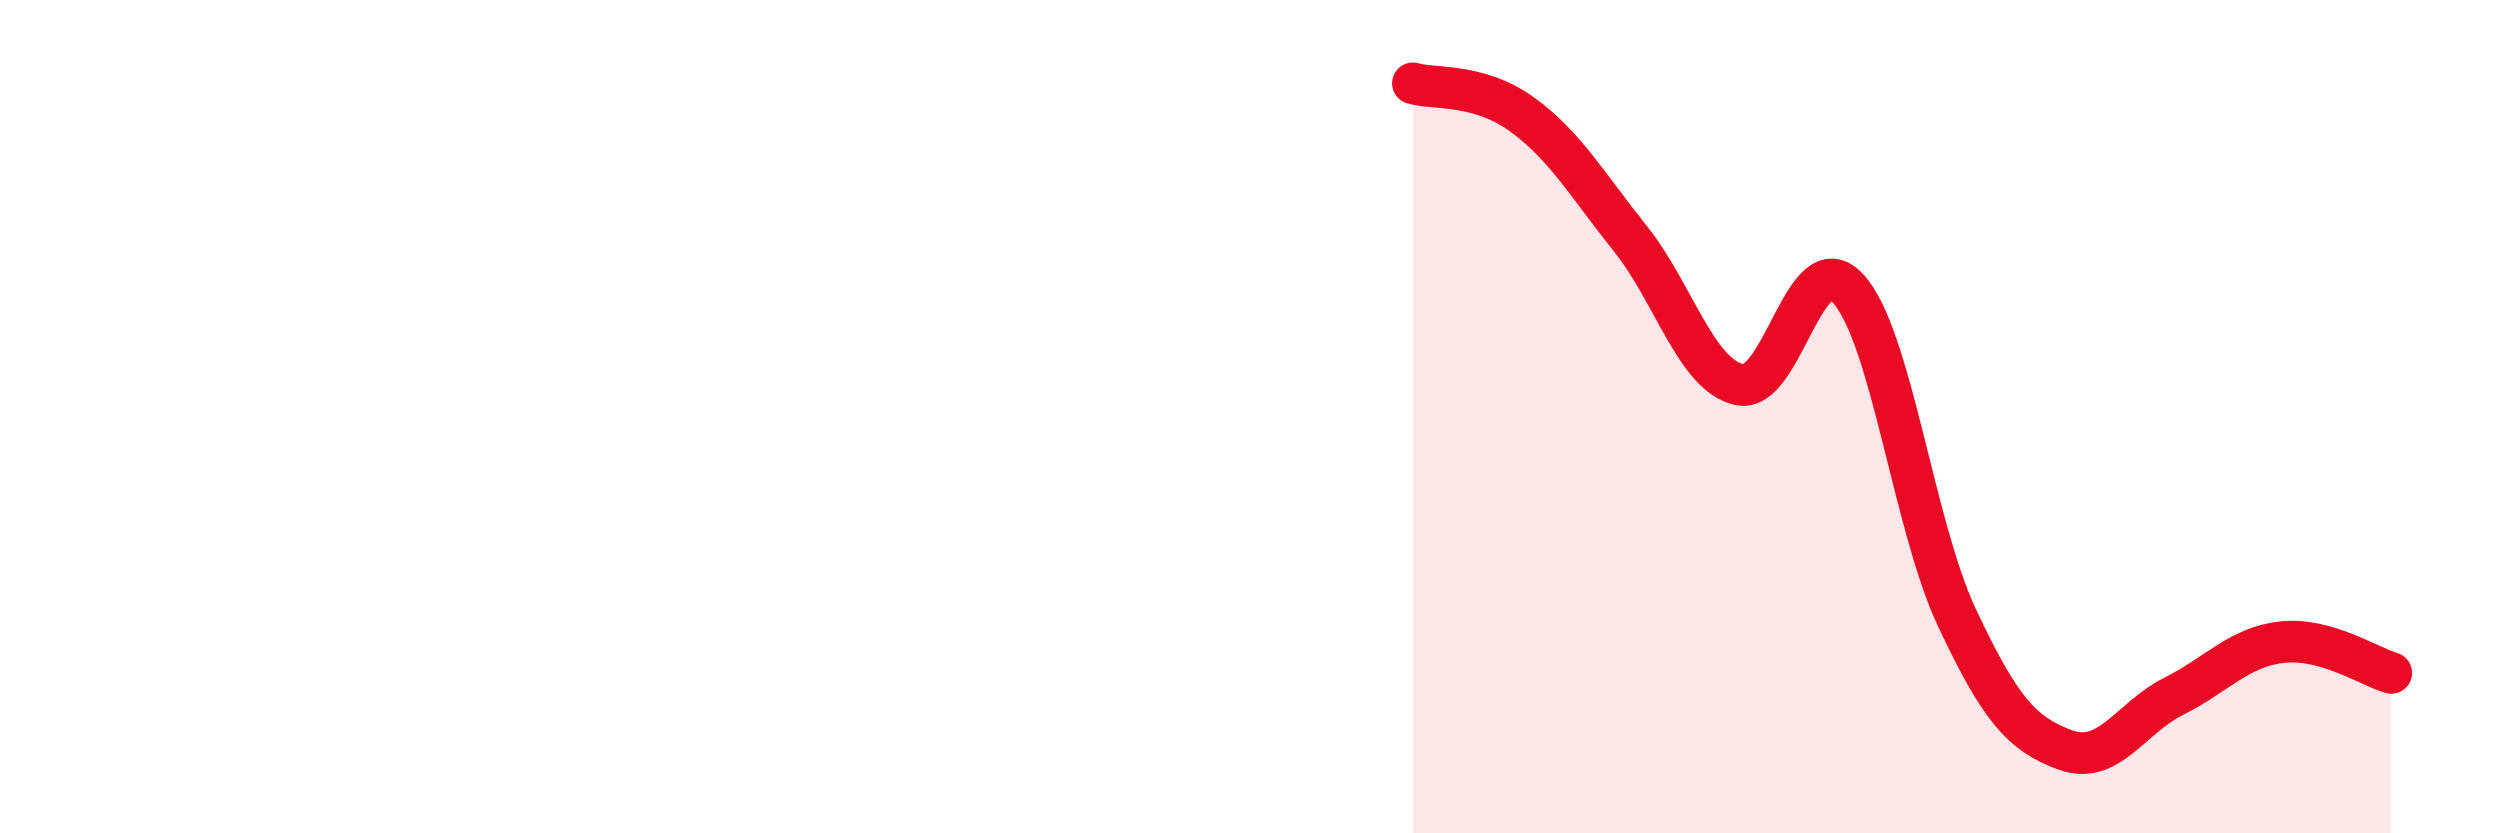
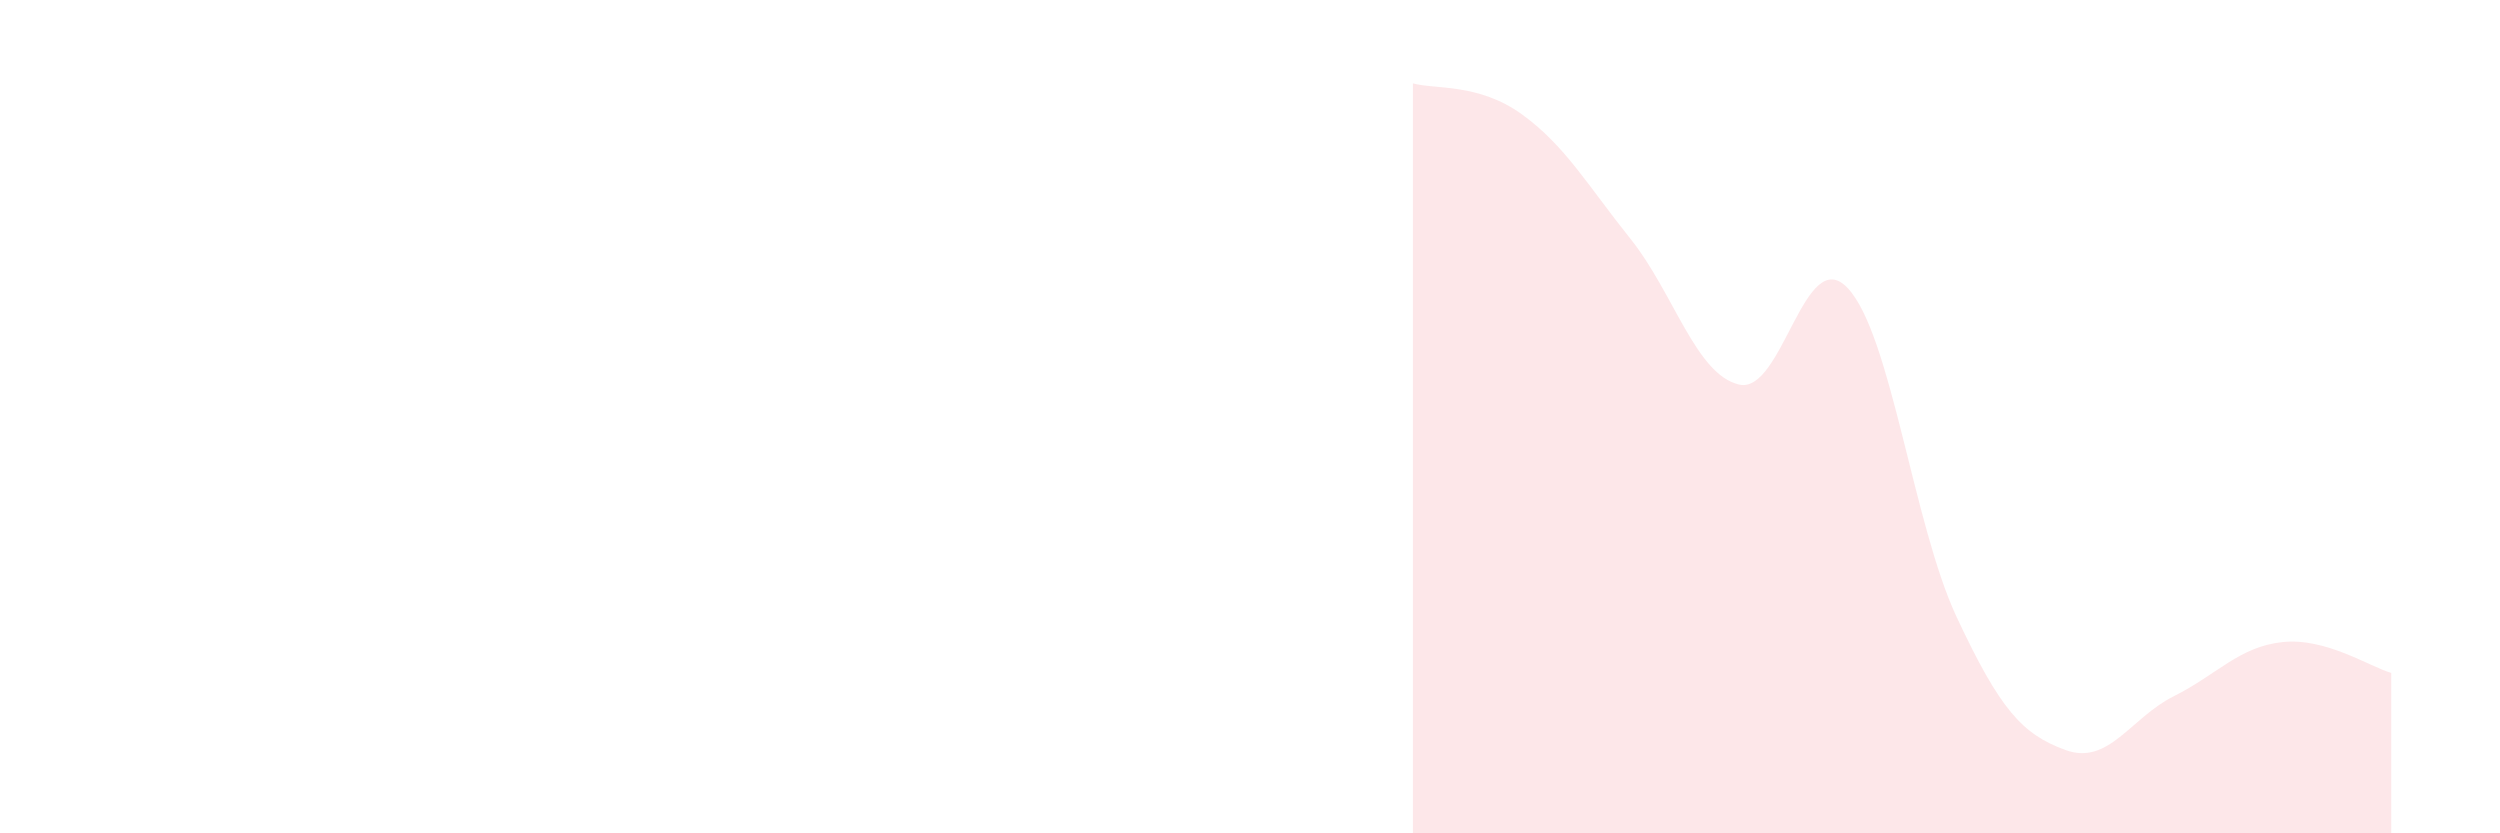
<svg xmlns="http://www.w3.org/2000/svg" width="60" height="20" viewBox="0 0 60 20">
  <path d="M 33.91,2 C 34.43,2.15 35.48,1.99 36.52,2.74 C 37.56,3.49 38.09,4.43 39.13,5.73 C 40.17,7.03 40.7,8.99 41.74,9.23 C 42.78,9.47 43.31,5.8 44.35,6.92 C 45.39,8.04 45.92,12.59 46.96,14.81 C 48,17.03 48.53,17.62 49.57,18 C 50.61,18.38 51.13,17.23 52.17,16.71 C 53.21,16.19 53.74,15.52 54.78,15.41 C 55.82,15.3 56.87,16 57.39,16.15L57.39 20L33.91 20Z" fill="#EB0A25" opacity="0.1" stroke-linecap="round" stroke-linejoin="round" />
-   <path d="M 33.91,2 C 34.43,2.15 35.48,1.99 36.52,2.74 C 37.56,3.49 38.09,4.43 39.13,5.73 C 40.17,7.03 40.7,8.99 41.74,9.23 C 42.78,9.47 43.31,5.8 44.35,6.92 C 45.39,8.04 45.92,12.59 46.96,14.81 C 48,17.03 48.53,17.62 49.57,18 C 50.61,18.38 51.13,17.23 52.17,16.71 C 53.21,16.19 53.74,15.52 54.78,15.41 C 55.82,15.3 56.87,16 57.39,16.15" stroke="#EB0A25" stroke-width="1" fill="none" stroke-linecap="round" stroke-linejoin="round" />
</svg>